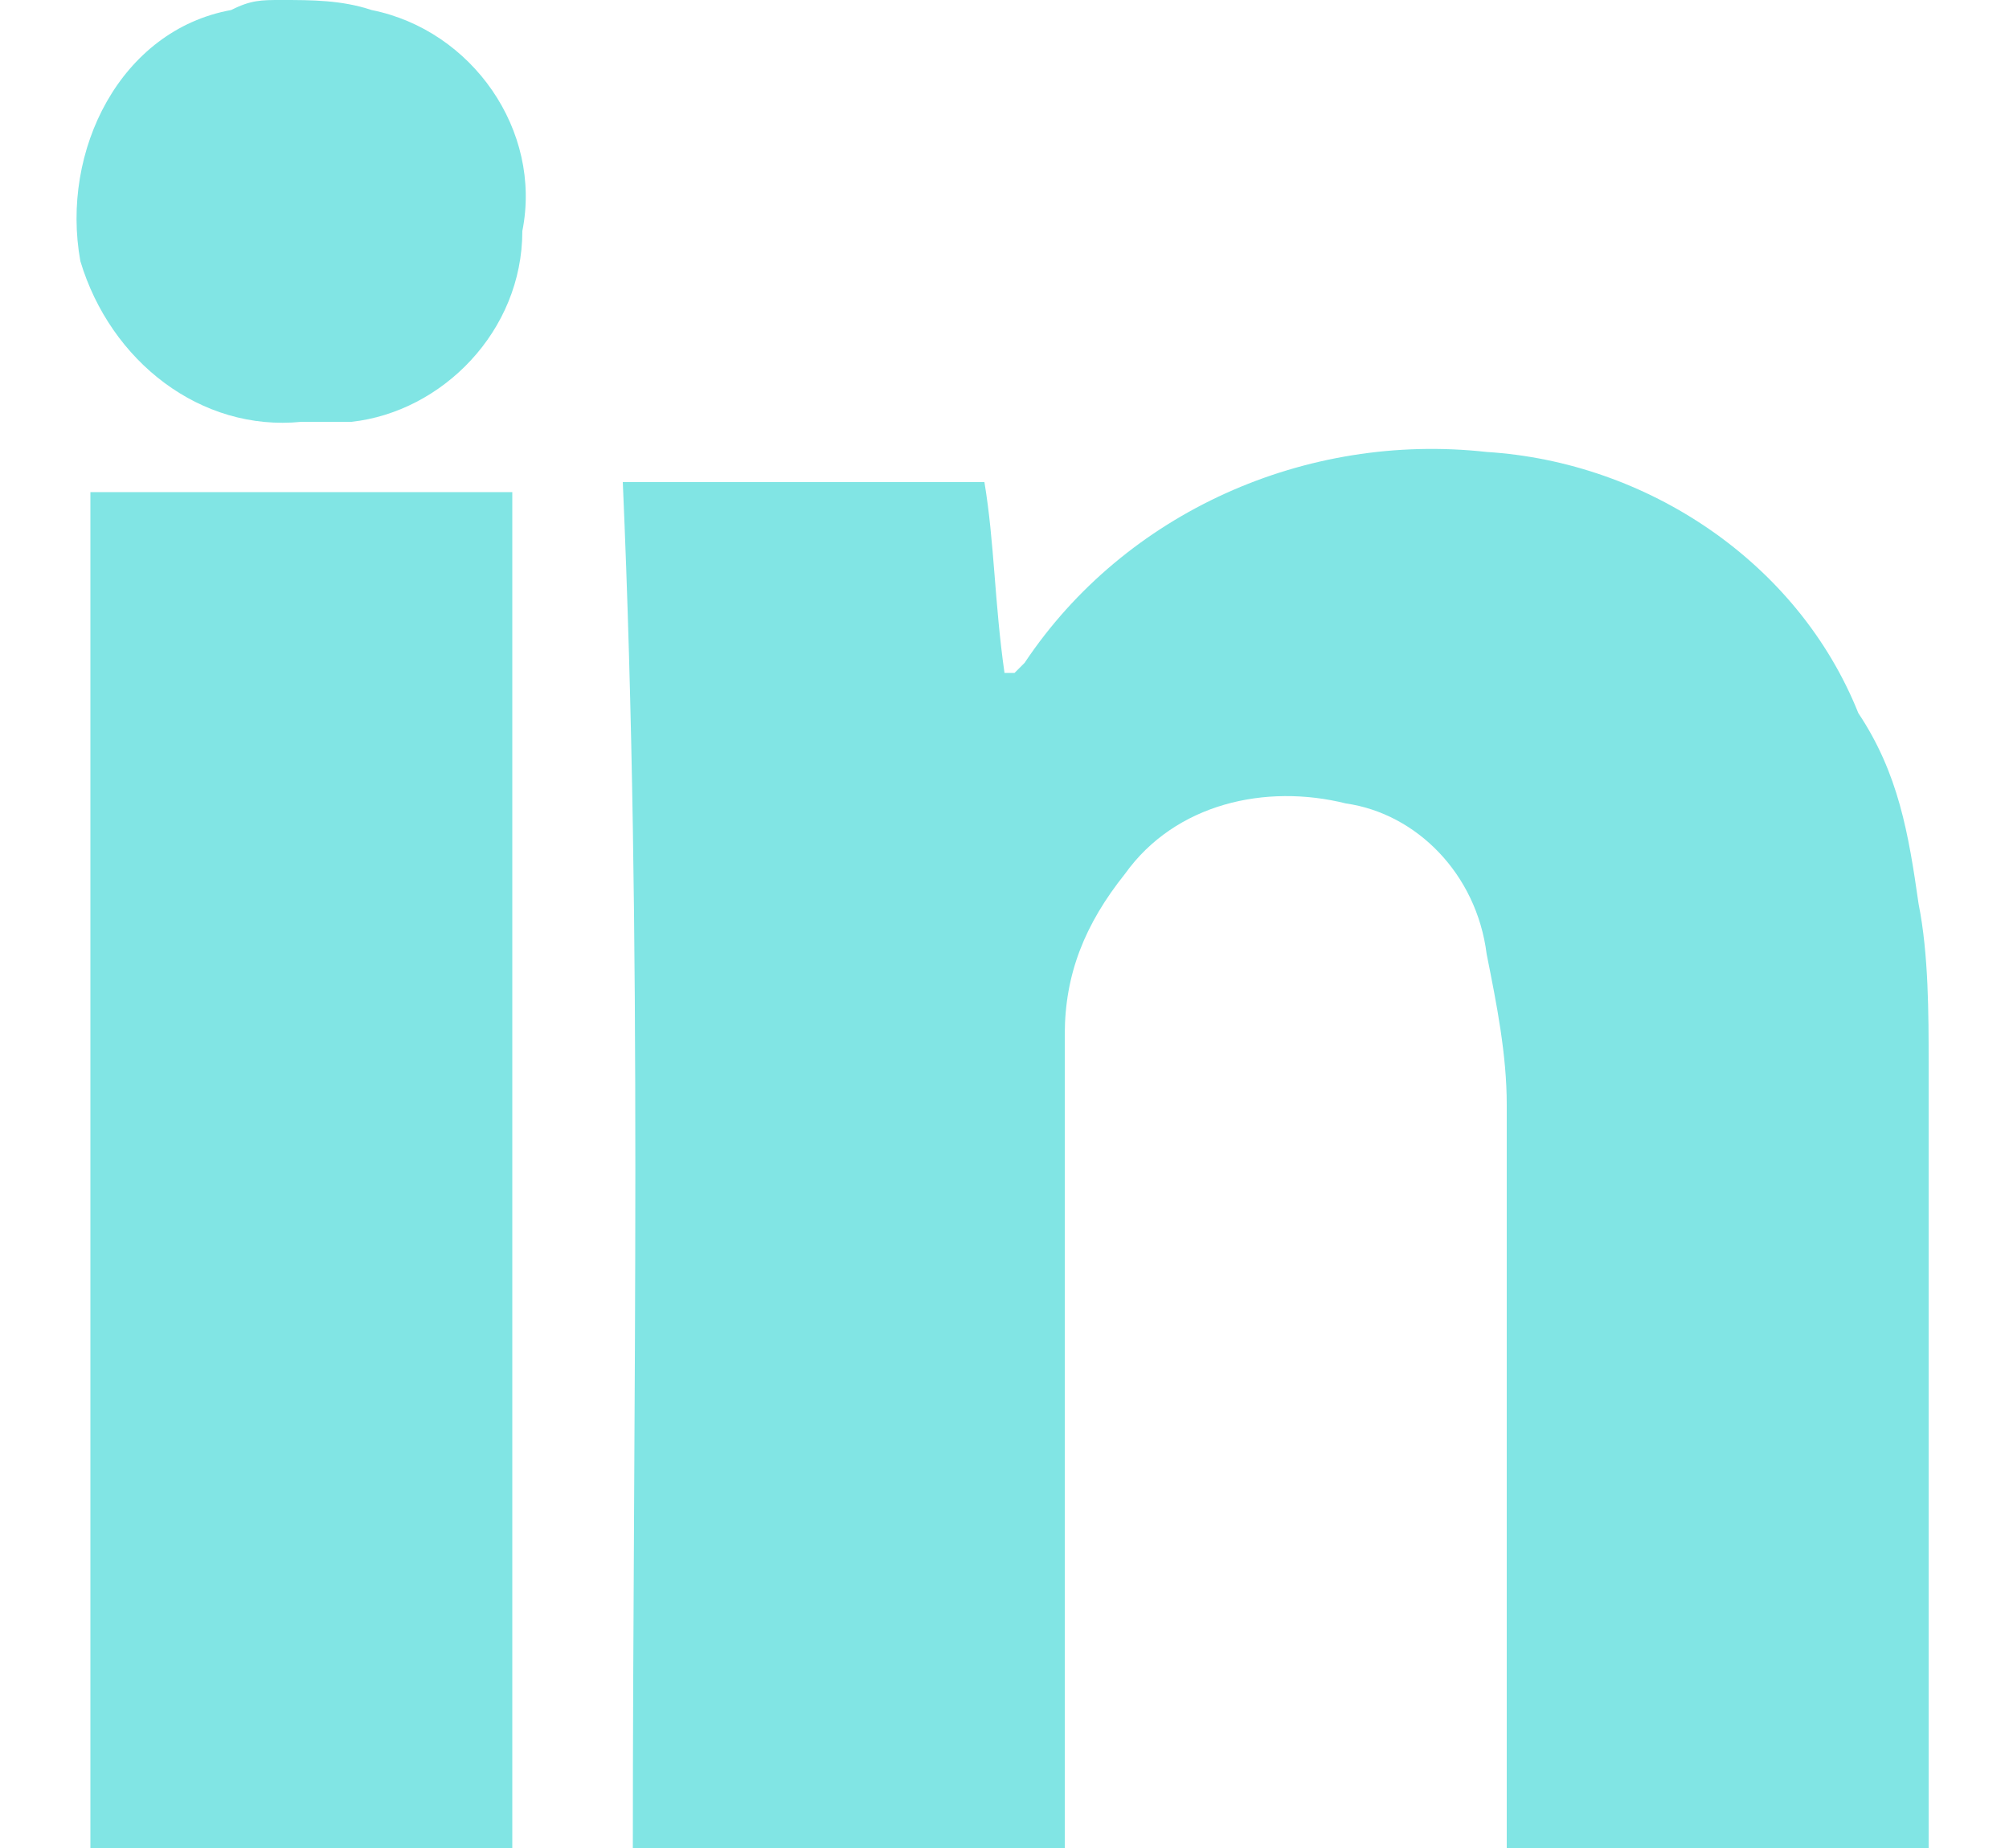
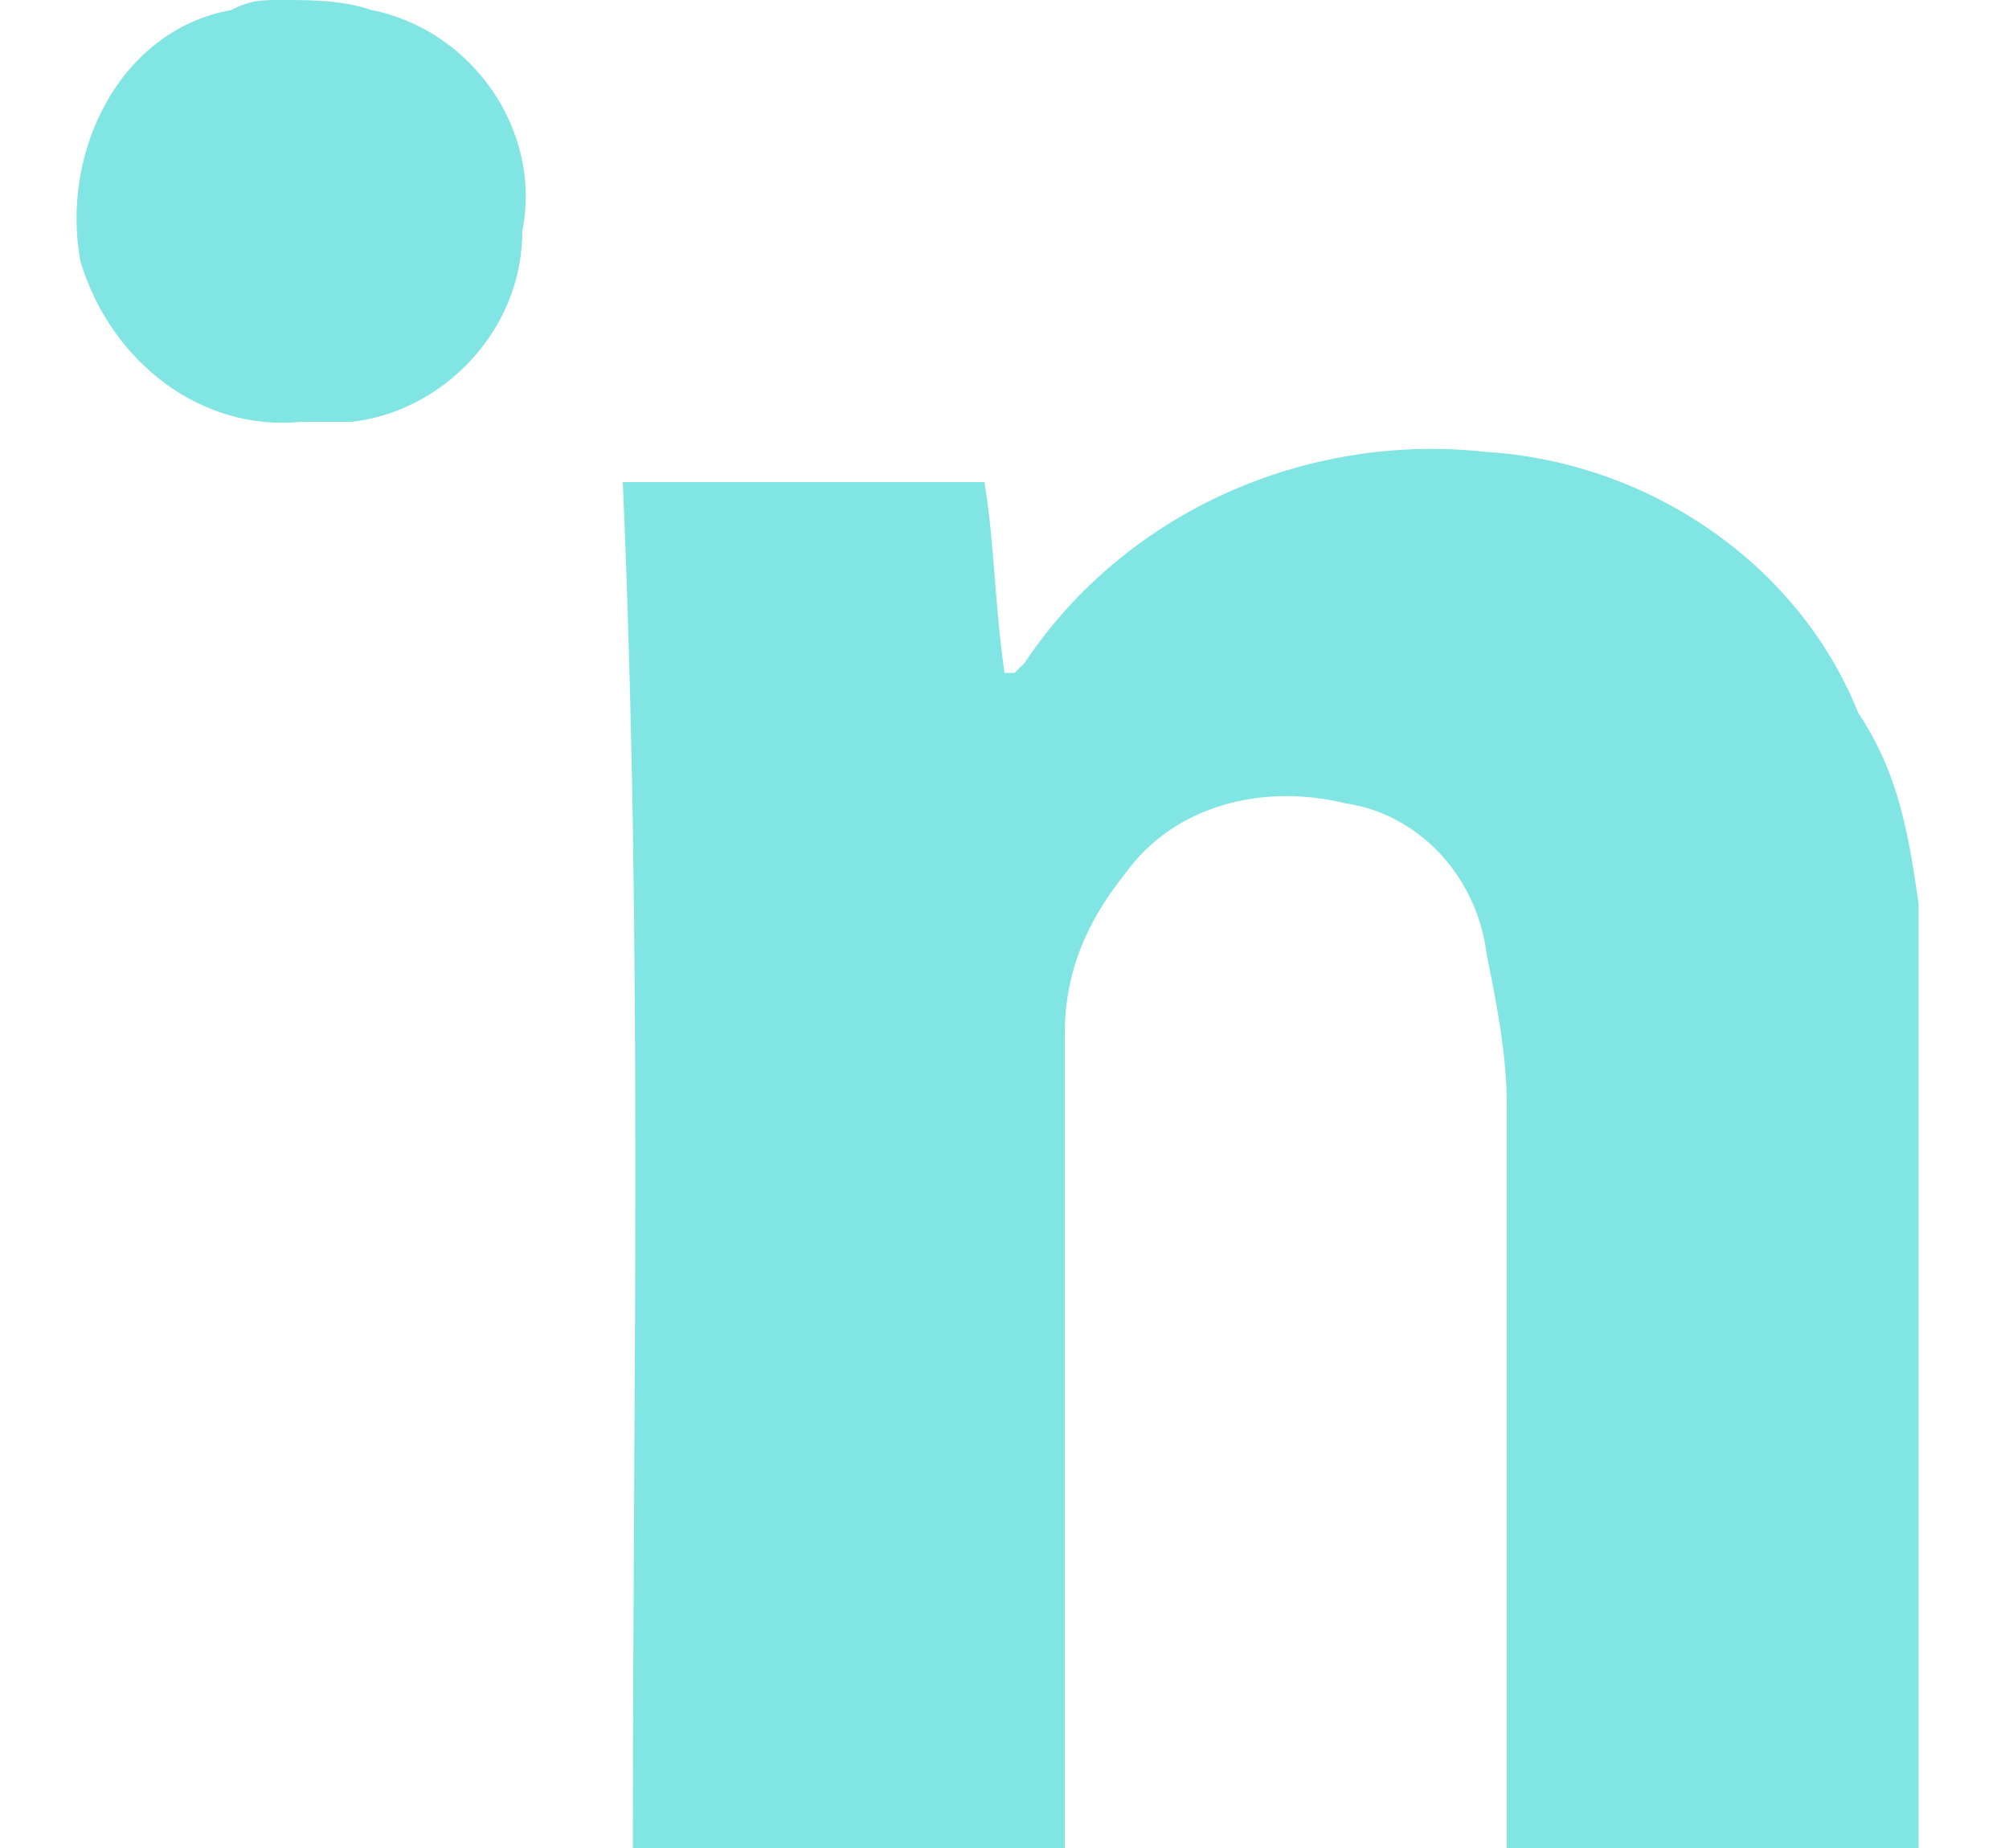
<svg xmlns="http://www.w3.org/2000/svg" version="1.1" id="Layer_1" x="0px" y="0px" viewBox="0 0 20 18.4" style="enable-background:new 0 0 20 18.4;" xml:space="preserve">
  <style type="text/css">
	.st0{fill:#81E5E4;}
</style>
  <g id="Footer">
    <g>
-       <path class="st0" d="M19.2,18.4H15v-0.2c0-2.4,0-4.8,0-7.2c0-0.5-0.1-1-0.2-1.5c-0.1-0.8-0.7-1.4-1.4-1.5c-0.8-0.2-1.7,0-2.2,0.7    c-0.4,0.5-0.6,1-0.6,1.6c0,2.6,0,5.2,0,7.8v0.3H6.3c0-4.5,0.1-9-0.1-13.6h3.6c0.1,0.6,0.1,1.2,0.2,1.9h0.1l0.1-0.1    c1-1.5,2.8-2.3,4.6-2.1c1.6,0.1,3.1,1.1,3.7,2.6C18.9,7.7,19,8.3,19.1,9c0.1,0.5,0.1,1.1,0.1,1.6c0,2.5,0,5.1,0,7.6V18.4z" />
-       <rect x="0.9" y="4.9" class="st0" width="4.2" height="13.6" />
+       <path class="st0" d="M19.2,18.4H15v-0.2c0-2.4,0-4.8,0-7.2c0-0.5-0.1-1-0.2-1.5c-0.1-0.8-0.7-1.4-1.4-1.5c-0.8-0.2-1.7,0-2.2,0.7    c-0.4,0.5-0.6,1-0.6,1.6c0,2.6,0,5.2,0,7.8v0.3H6.3c0-4.5,0.1-9-0.1-13.6h3.6c0.1,0.6,0.1,1.2,0.2,1.9h0.1l0.1-0.1    c1-1.5,2.8-2.3,4.6-2.1c1.6,0.1,3.1,1.1,3.7,2.6C18.9,7.7,19,8.3,19.1,9c0,2.5,0,5.1,0,7.6V18.4z" />
      <path class="st0" d="M3,4.2C2,4.3,1.1,3.6,0.8,2.6C0.6,1.5,1.2,0.3,2.3,0.1C2.5,0,2.6,0,2.8,0c0.3,0,0.6,0,0.9,0.1    c1,0.2,1.7,1.2,1.5,2.2c0,1-0.8,1.8-1.7,1.9C3.3,4.2,3.2,4.2,3,4.2" />
    </g>
  </g>
</svg>